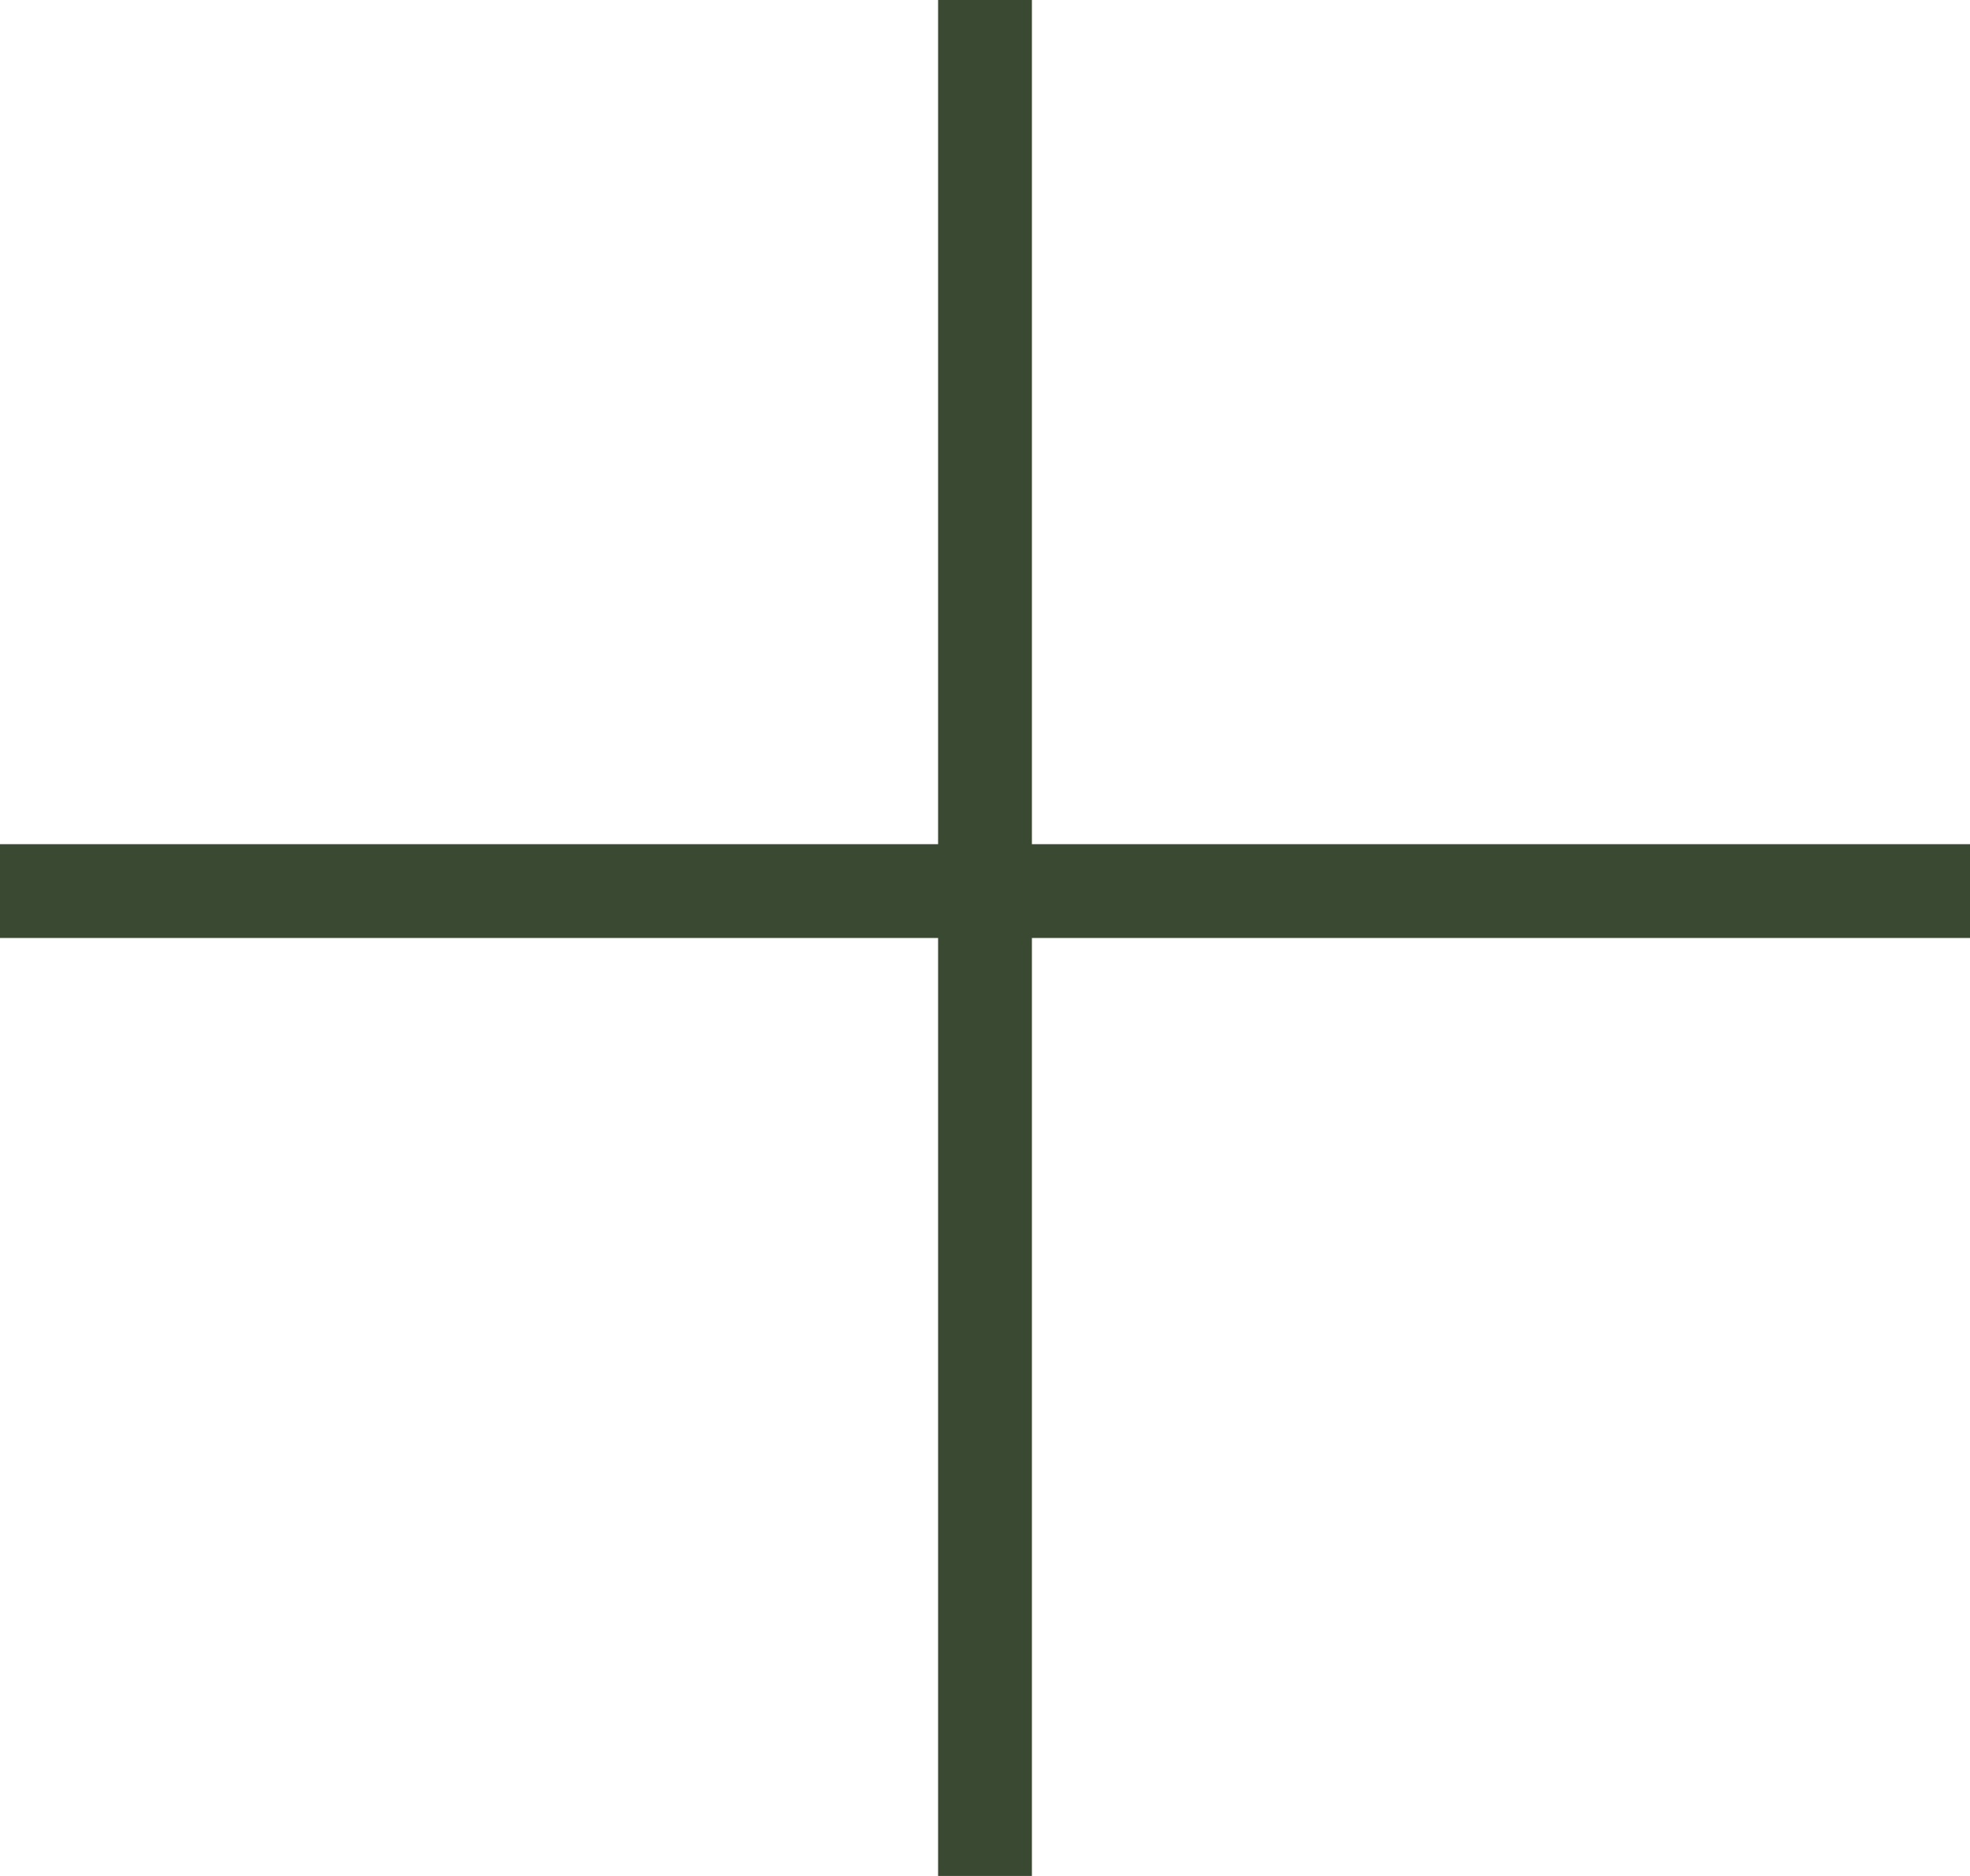
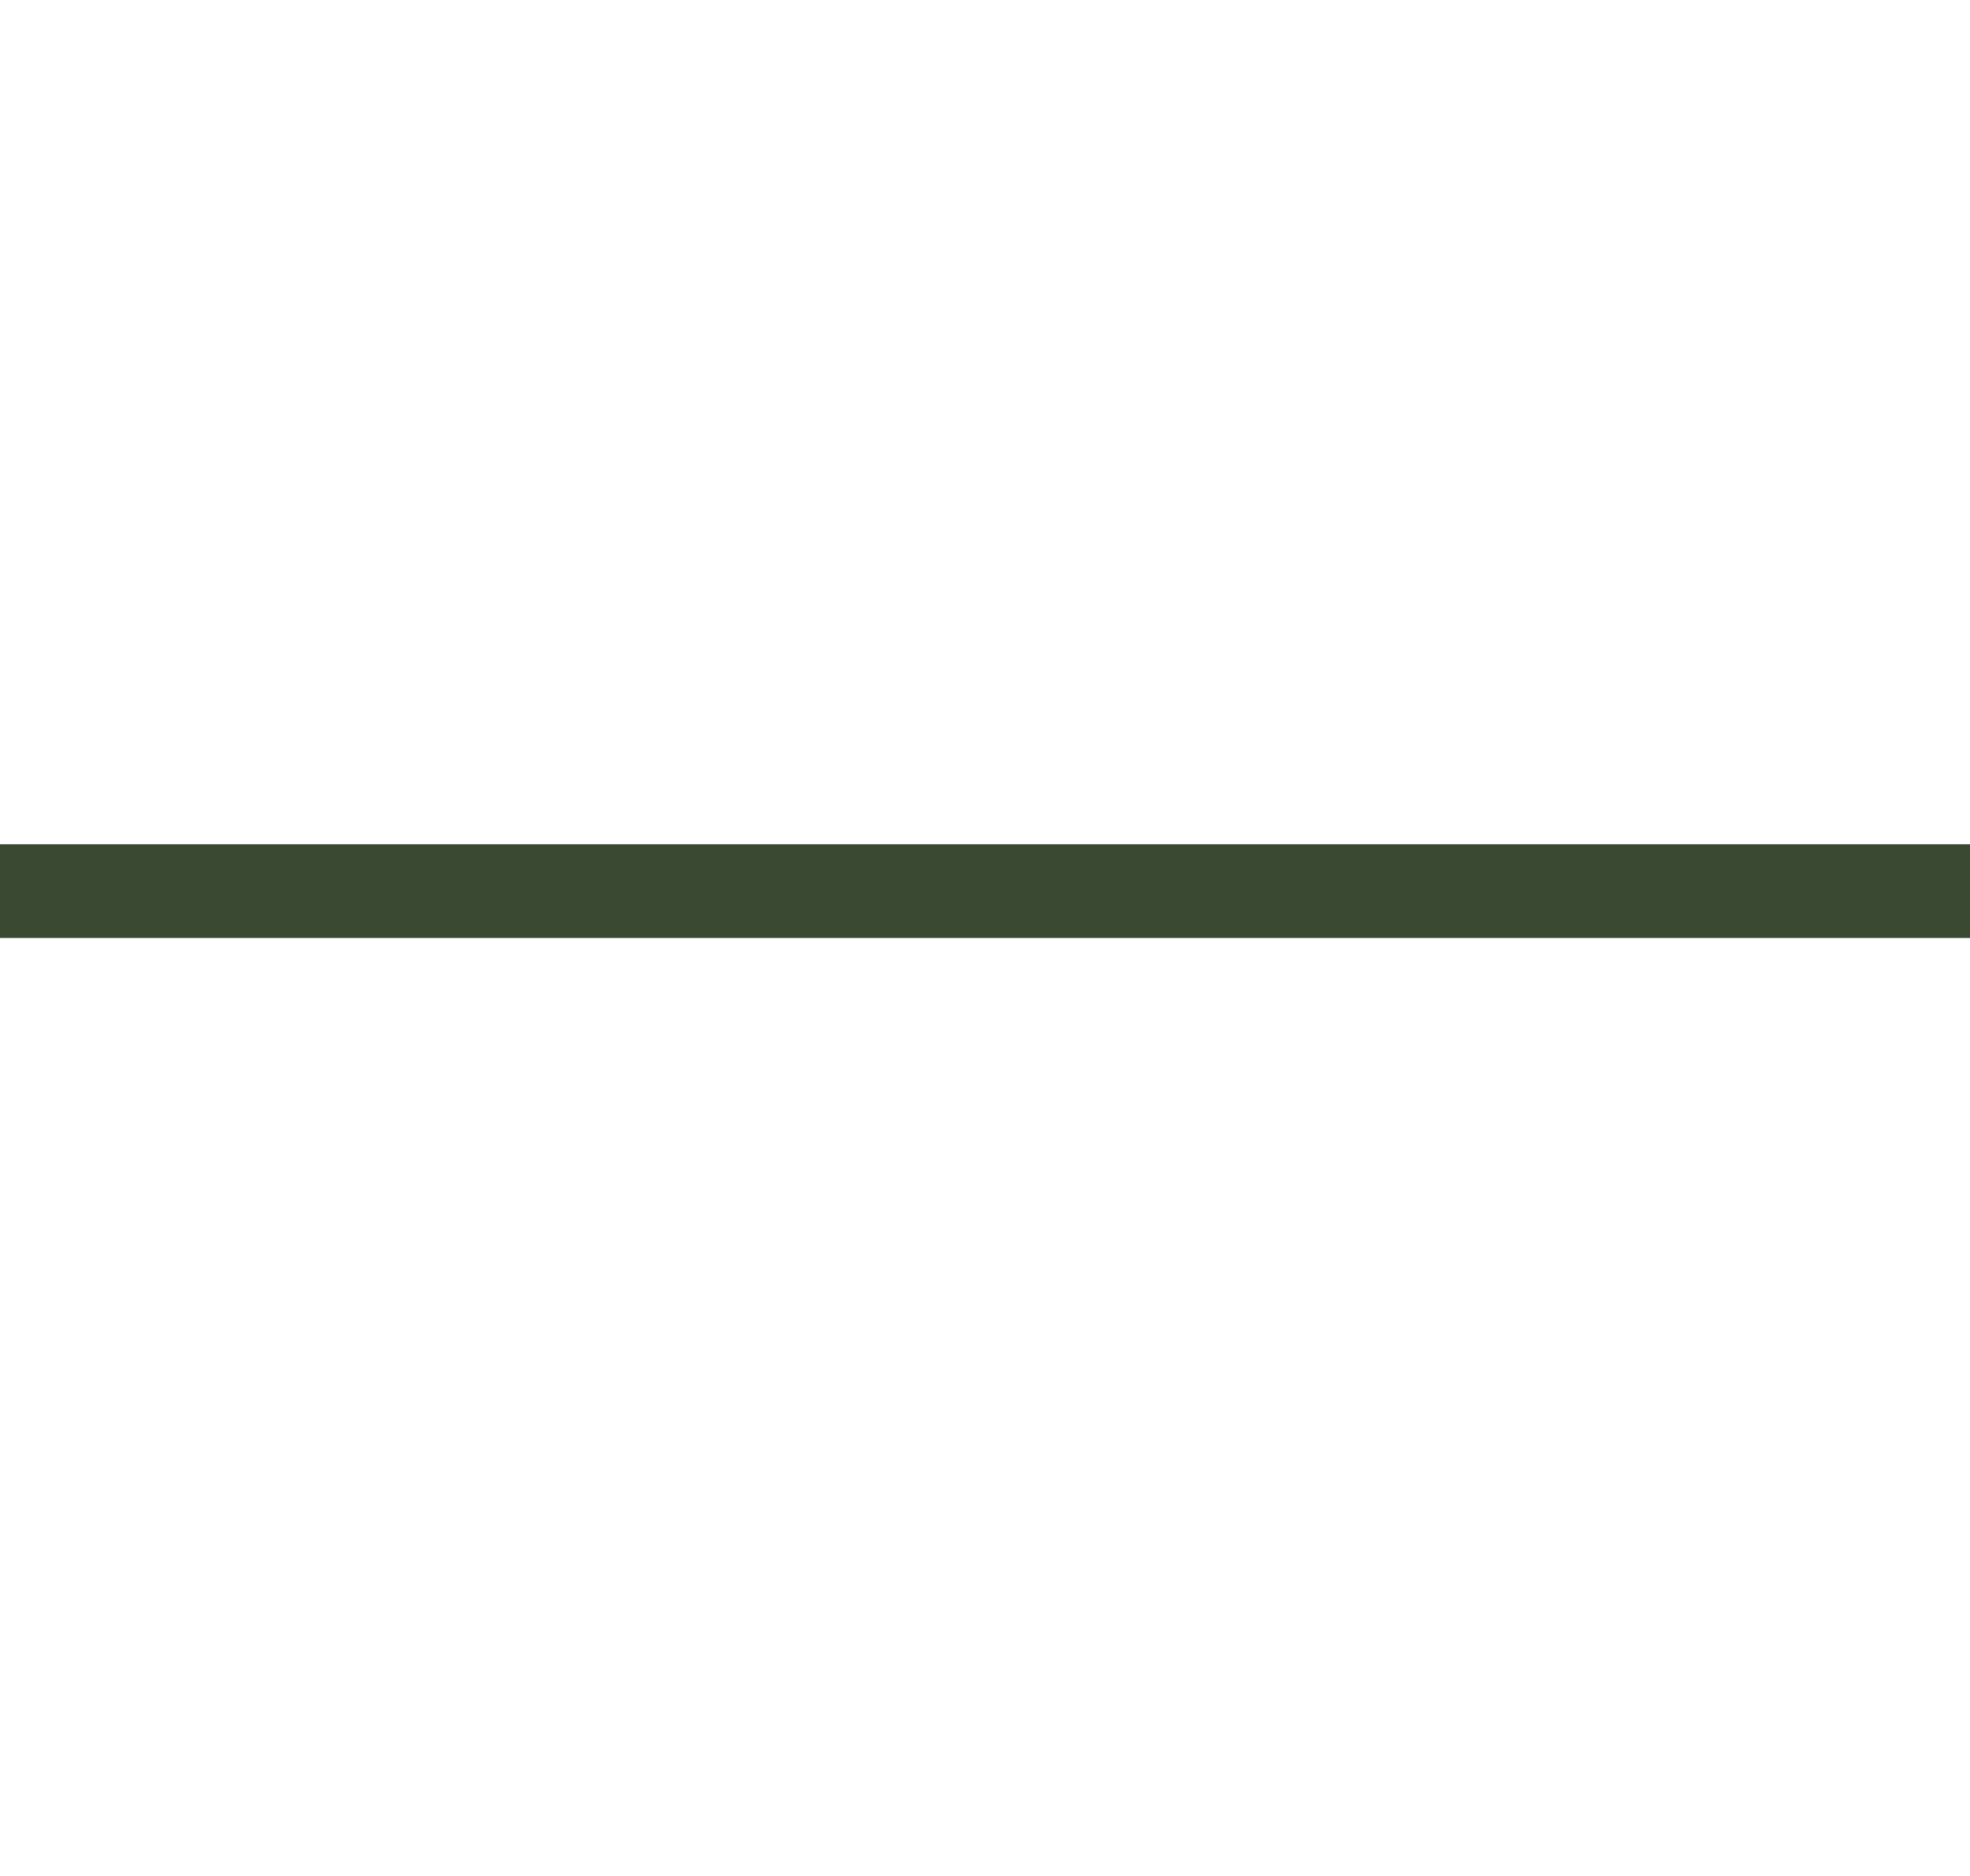
<svg xmlns="http://www.w3.org/2000/svg" width="21" height="20" viewBox="0 0 21 20" fill="none">
  <line y1="9.5" x2="21" y2="9.5" stroke="#3A4932" />
-   <line x1="10.5" y1="20" x2="10.5" y2="2.18557e-08" stroke="#3A4932" />
</svg>